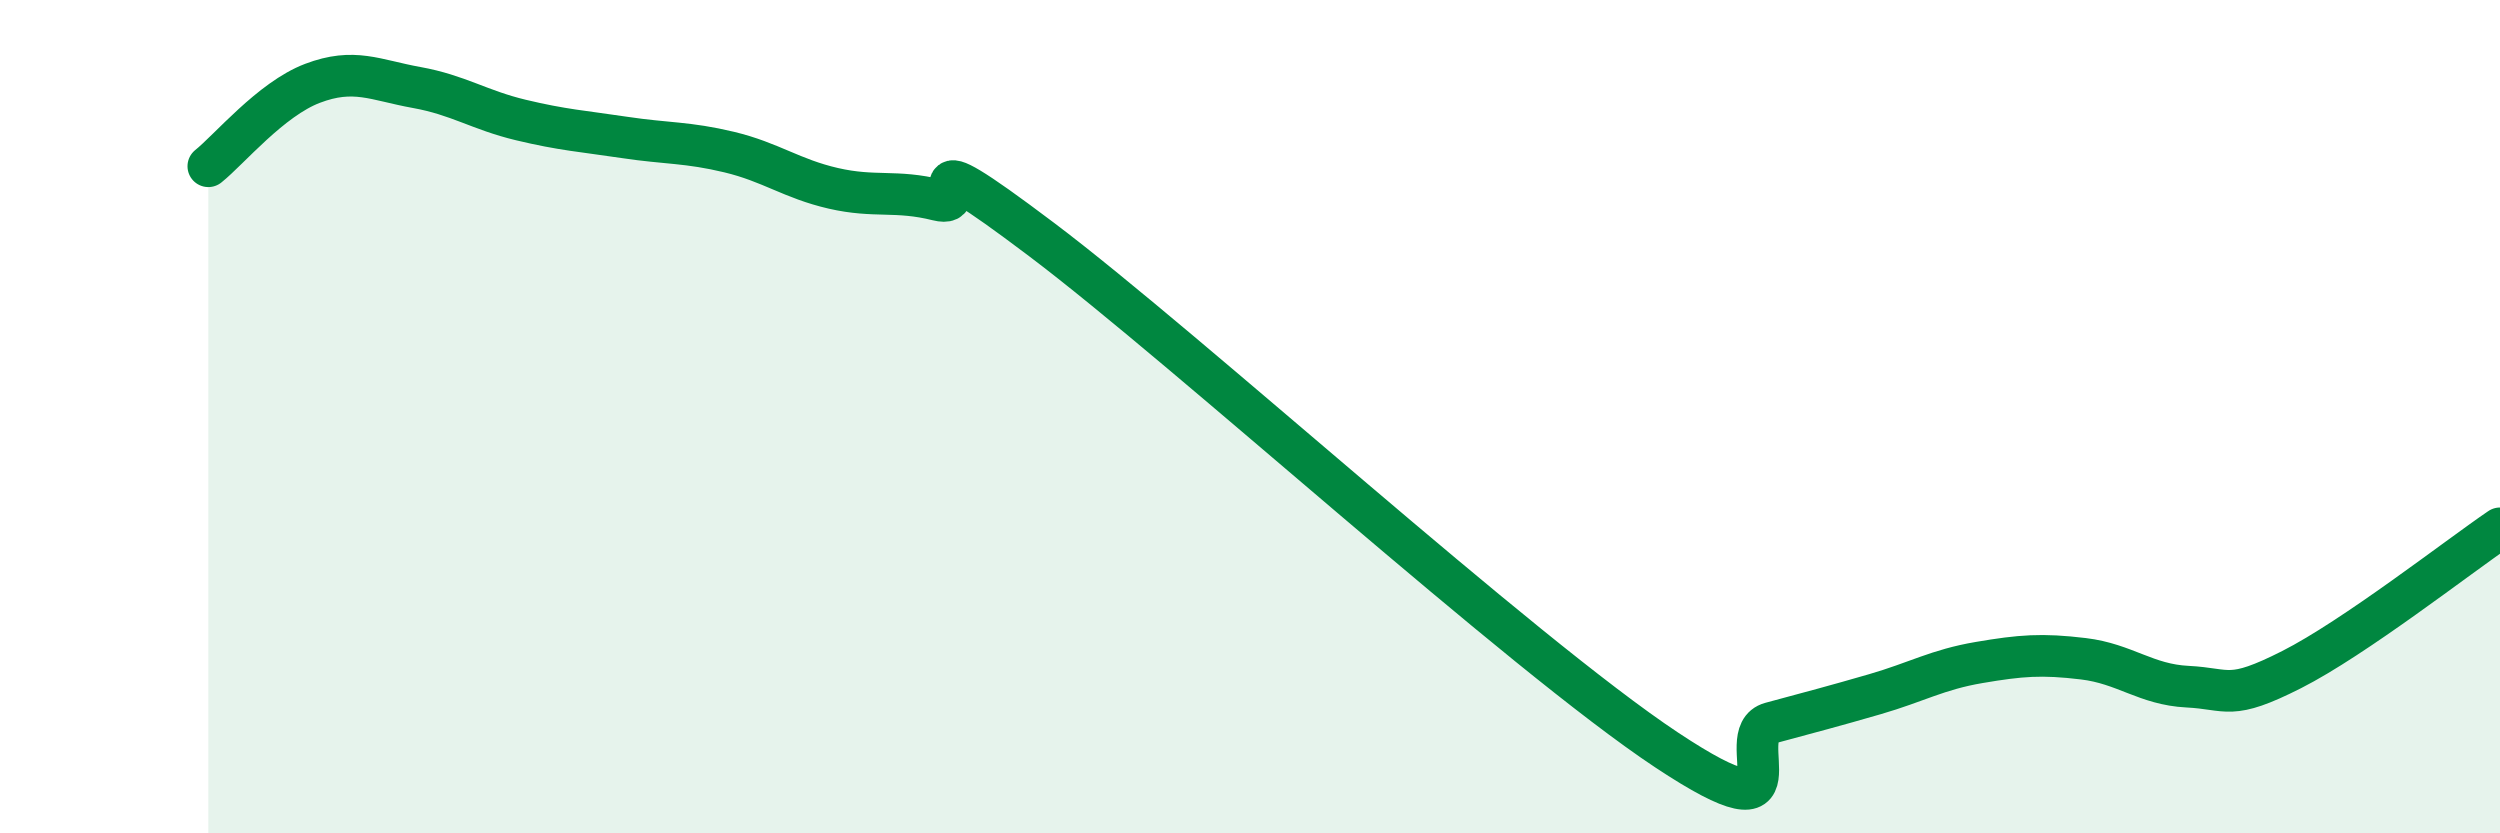
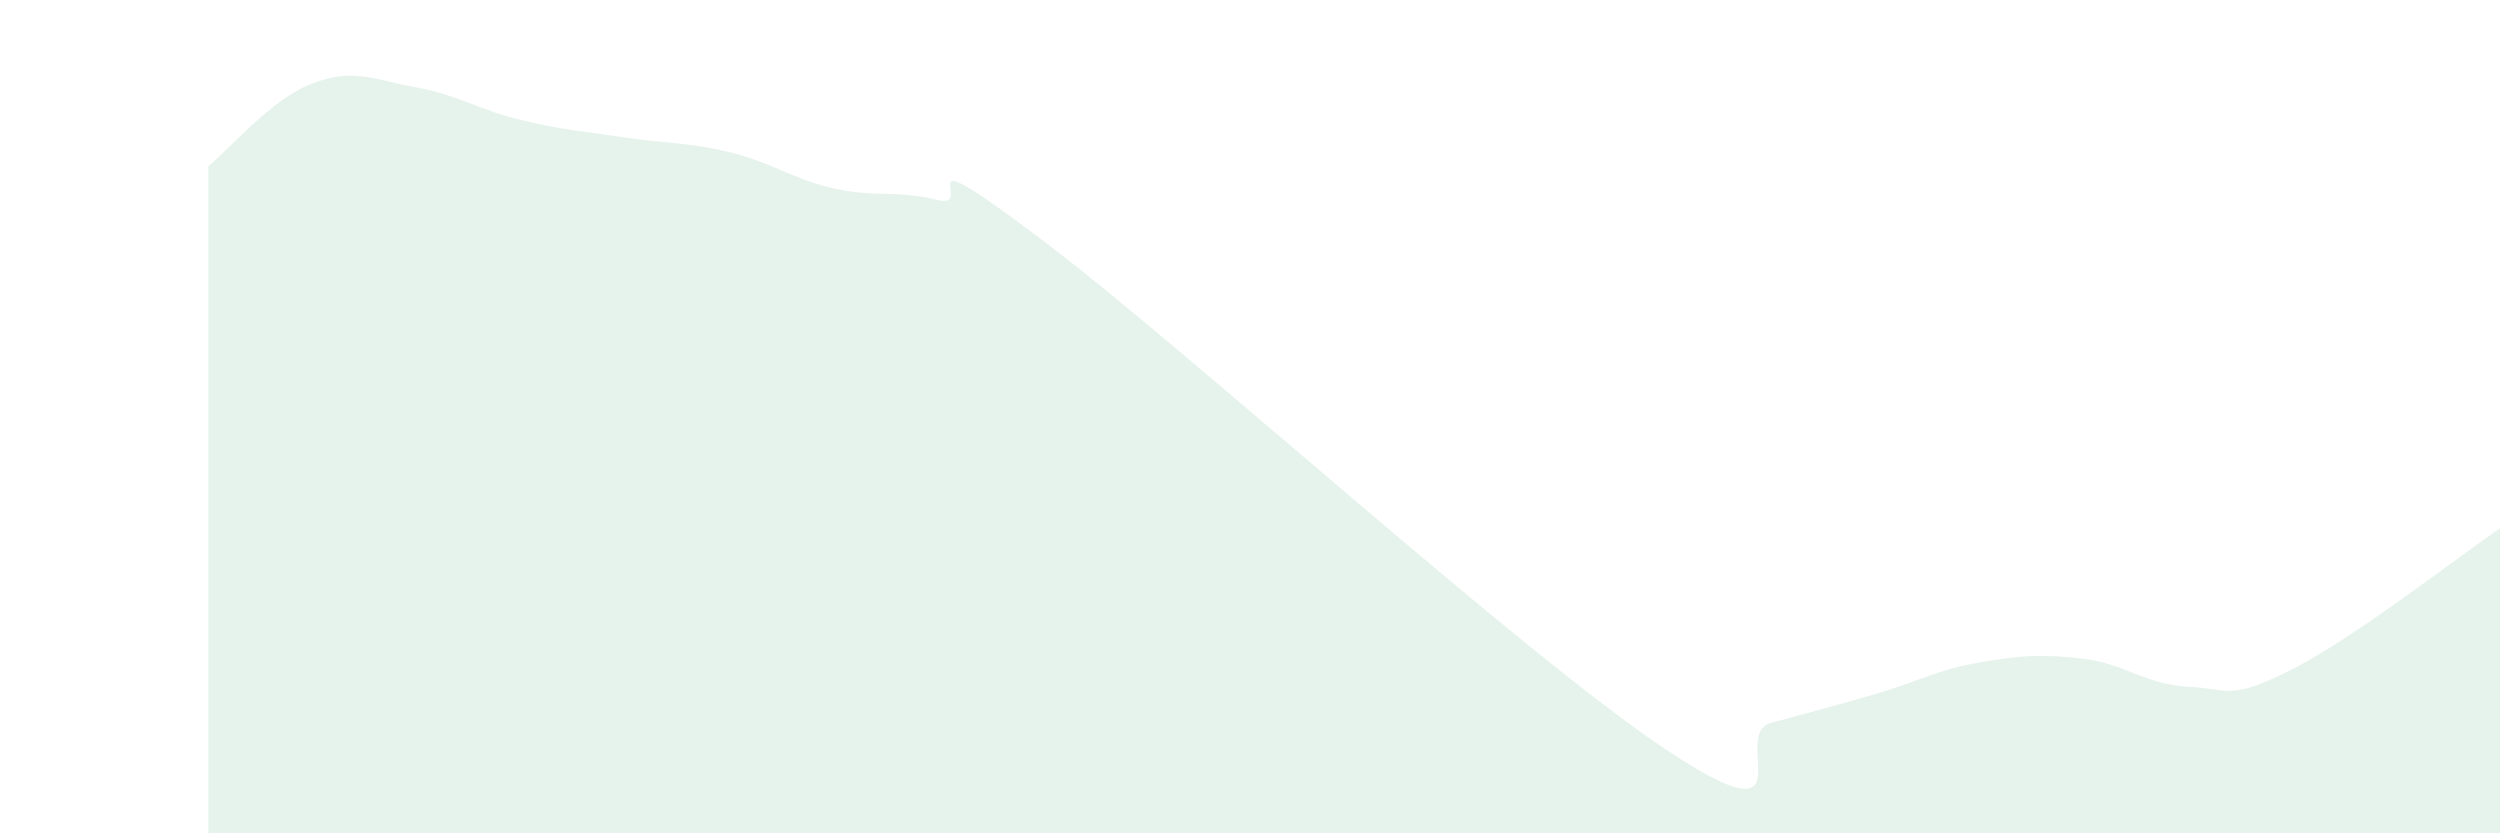
<svg xmlns="http://www.w3.org/2000/svg" width="60" height="20" viewBox="0 0 60 20">
  <path d="M 5,3.99 C 5.5,3.59 6.5,2.38 7.5,2 C 8.5,1.62 9,1.92 10,2.1 C 11,2.28 11.5,2.64 12.5,2.88 C 13.5,3.12 14,3.15 15,3.3 C 16,3.45 16.5,3.41 17.5,3.65 C 18.5,3.89 19,4.29 20,4.52 C 21,4.75 21.5,4.55 22.5,4.8 C 23.5,5.05 21.5,3.11 25,5.75 C 28.5,8.39 36.5,15.68 40,18 C 43.5,20.32 41.5,17.62 42.5,17.35 C 43.5,17.08 44,16.95 45,16.66 C 46,16.37 46.5,16.07 47.5,15.9 C 48.5,15.73 49,15.69 50,15.81 C 51,15.93 51.5,16.43 52.5,16.48 C 53.5,16.53 53.5,16.83 55,16.07 C 56.5,15.31 59,13.36 60,12.68L60 20L5 20Z" fill="#008740" opacity="0.1" stroke-linecap="round" stroke-linejoin="round" />
-   <path d="M 5,3.99 C 5.5,3.59 6.5,2.38 7.5,2 C 8.5,1.62 9,1.92 10,2.1 C 11,2.28 11.5,2.64 12.5,2.88 C 13.5,3.12 14,3.15 15,3.3 C 16,3.45 16.5,3.41 17.5,3.65 C 18.5,3.89 19,4.29 20,4.52 C 21,4.75 21.5,4.55 22.5,4.8 C 23.5,5.05 21.5,3.11 25,5.75 C 28.5,8.39 36.5,15.68 40,18 C 43.5,20.32 41.5,17.62 42.5,17.35 C 43.5,17.08 44,16.95 45,16.66 C 46,16.37 46.5,16.07 47.5,15.9 C 48.5,15.73 49,15.69 50,15.81 C 51,15.93 51.5,16.43 52.5,16.48 C 53.5,16.53 53.5,16.83 55,16.07 C 56.5,15.31 59,13.36 60,12.68" stroke="#008740" stroke-width="1" fill="none" stroke-linecap="round" stroke-linejoin="round" />
</svg>